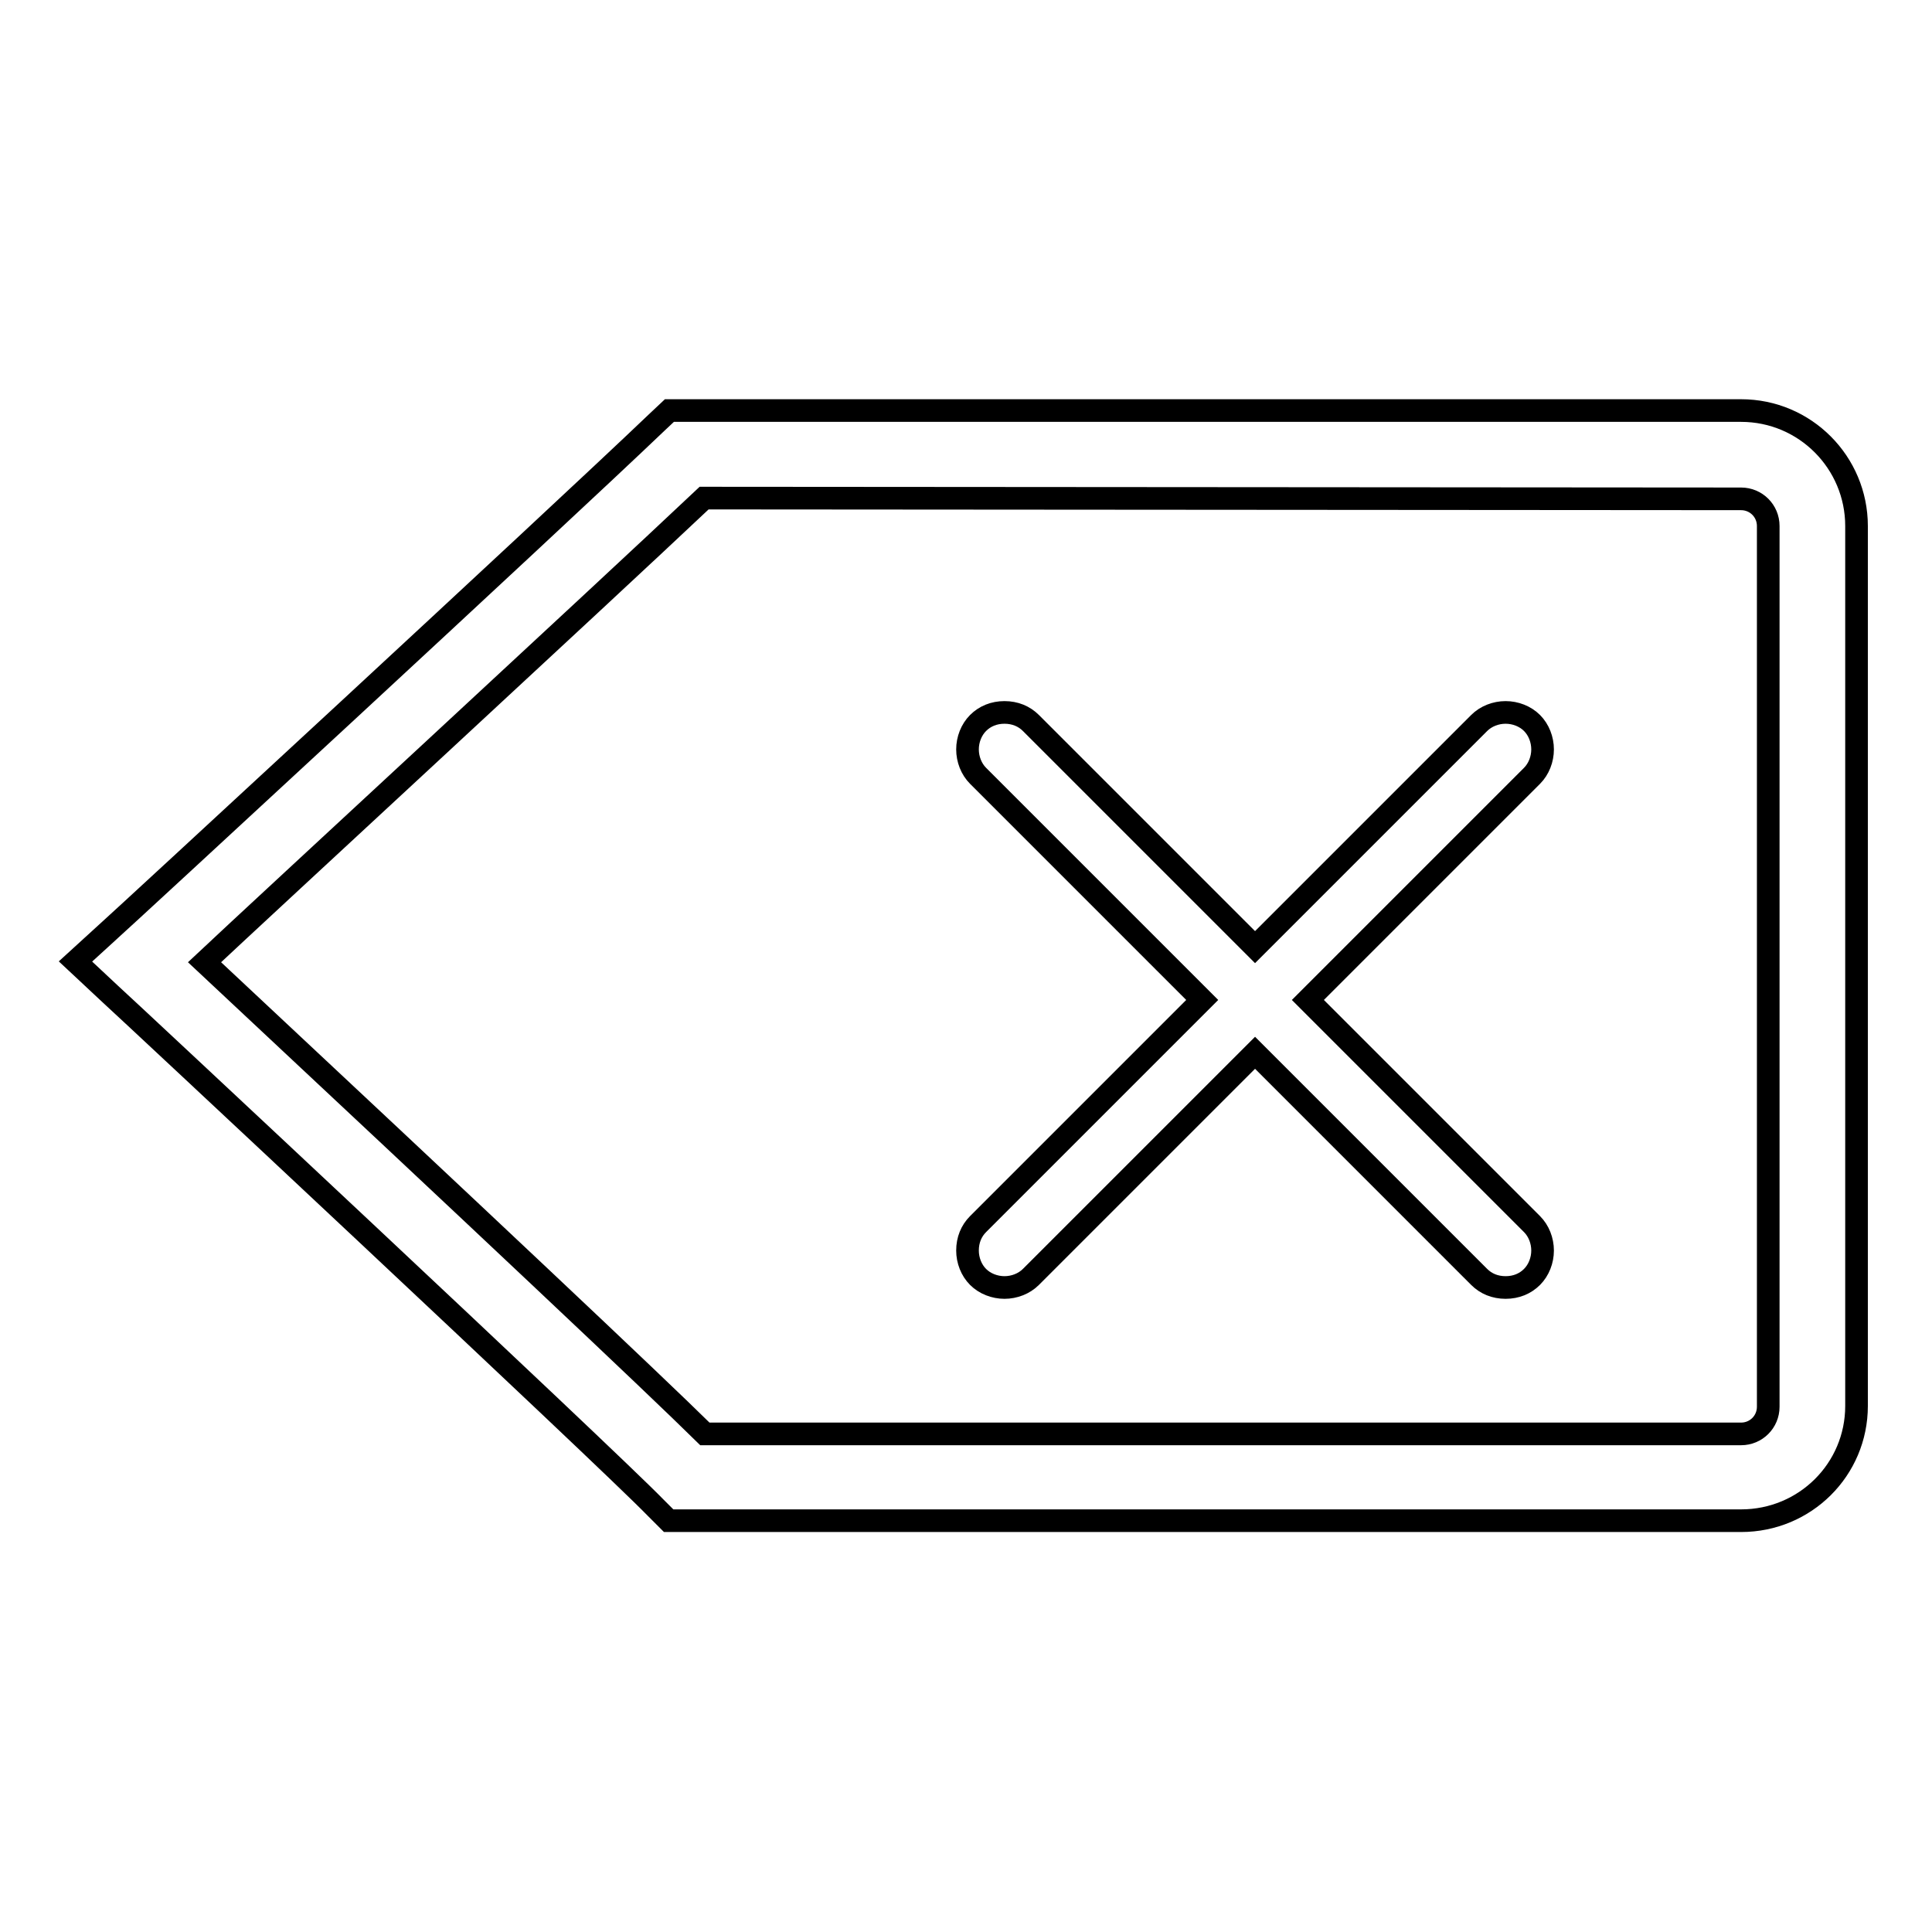
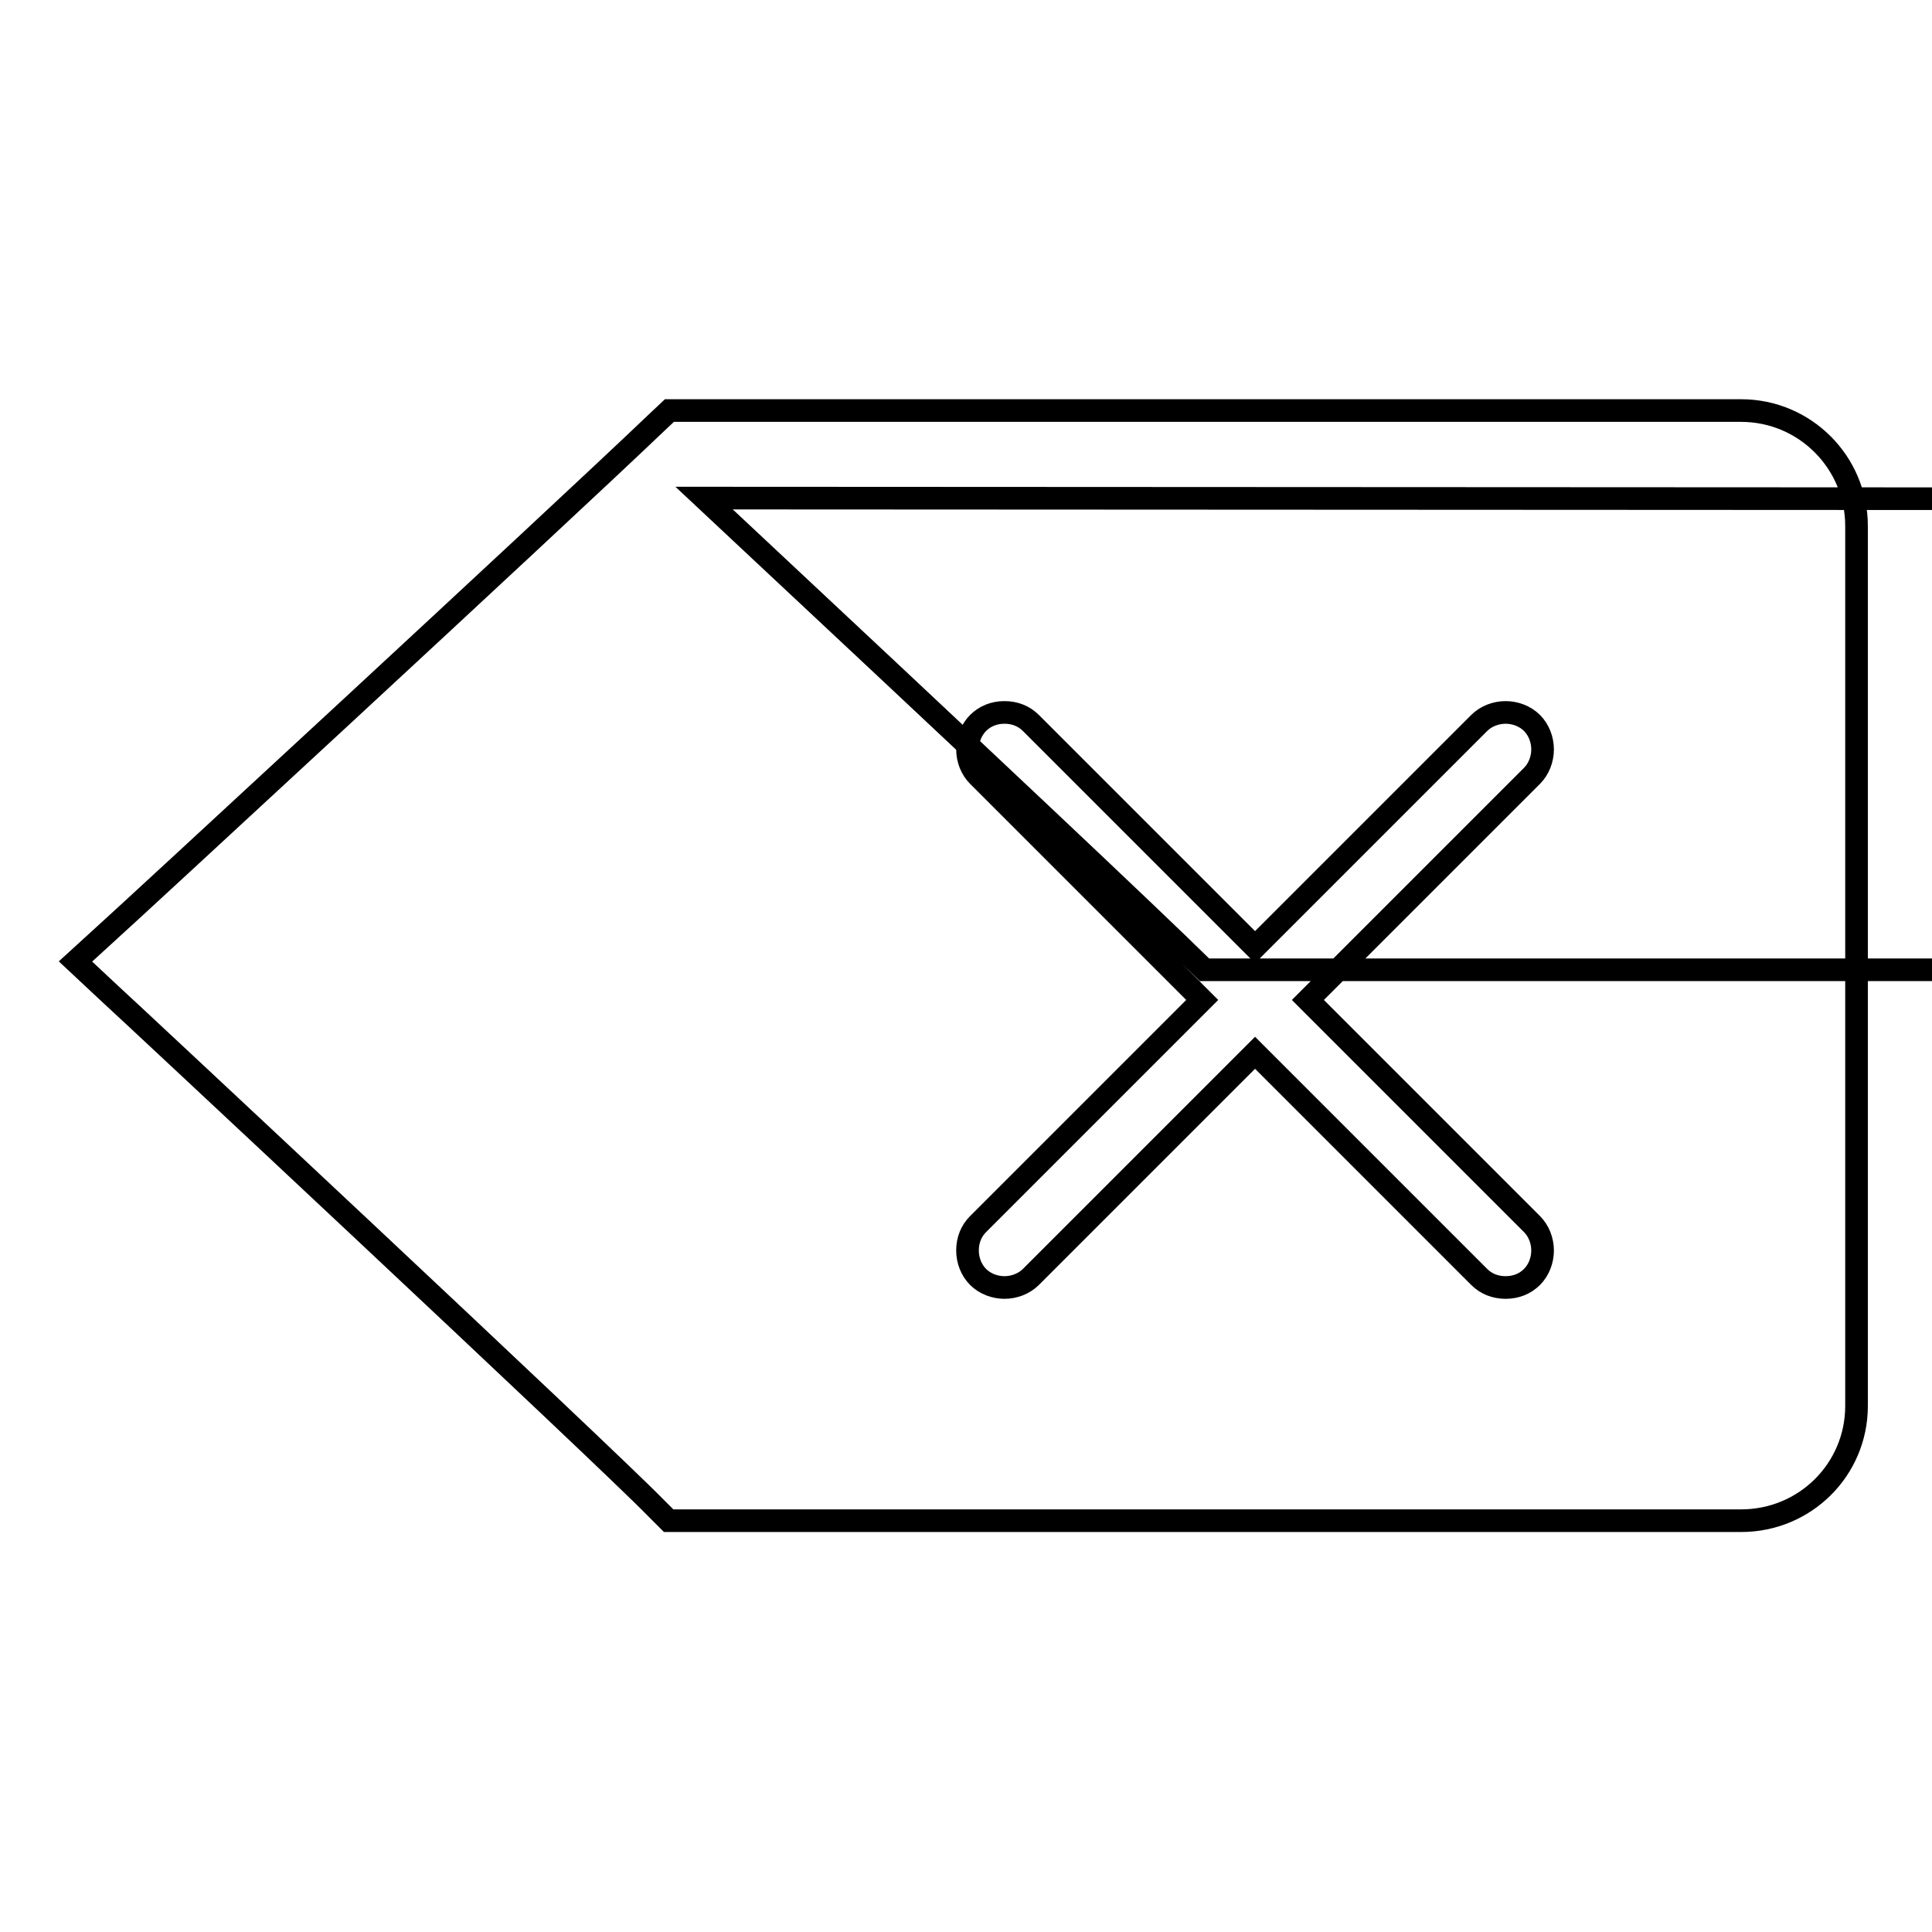
<svg xmlns="http://www.w3.org/2000/svg" version="1.1" x="0px" y="0px" viewBox="0 0 256 256" enable-background="new 0 0 256 256" xml:space="preserve">
  <g>
    <g>
-       <path stroke-width="3" fill-opacity="0" stroke="#000000" d="M129.6,162.2l29.7-29.7l-29.7-29.7c-0.9-0.9-1.4-2.2-1.4-3.5c0-1.3,0.5-2.6,1.4-3.5c0.9-0.9,2.1-1.4,3.5-1.4s2.6,0.5,3.5,1.4l29.7,29.7L196,95.8c0.9-0.9,2.2-1.4,3.5-1.4s2.6,0.5,3.5,1.4c0.9,0.9,1.4,2.2,1.4,3.5c0,1.3-0.5,2.6-1.4,3.5l-29.7,29.7l29.7,29.7c0.9,0.9,1.4,2.2,1.4,3.5c0,1.3-0.5,2.6-1.4,3.5c-0.9,0.9-2.1,1.4-3.5,1.4s-2.6-0.5-3.5-1.4l-29.7-29.7l-29.7,29.7c-0.9,0.9-2.2,1.4-3.5,1.4s-2.6-0.5-3.5-1.4c-0.9-0.9-1.4-2.2-1.4-3.5C128.2,164.3,128.7,163.1,129.6,162.2z M246,69.7v116.6c0,8.4-6.8,15.2-15.3,15.2H88.6l-1.7-1.7c-6.7-6.9-71.7-67.6-72.3-68.1l-4.6-4.3l4.6-4.2C15.1,122.8,73.4,69,87,56l1.7-1.6h142C239.2,54.4,246,61.3,246,69.7z M93.3,66c-14.2,13.4-58,53.8-66.2,61.5c37,34.6,59.3,55.6,66.3,62.5h137.3c2,0,3.6-1.6,3.6-3.6V69.7c0-2-1.6-3.6-3.6-3.6L93.3,66L93.3,66z" />
+       <path stroke-width="3" fill-opacity="0" stroke="#000000" d="M129.6,162.2l29.7-29.7l-29.7-29.7c-0.9-0.9-1.4-2.2-1.4-3.5c0-1.3,0.5-2.6,1.4-3.5c0.9-0.9,2.1-1.4,3.5-1.4s2.6,0.5,3.5,1.4l29.7,29.7L196,95.8c0.9-0.9,2.2-1.4,3.5-1.4s2.6,0.5,3.5,1.4c0.9,0.9,1.4,2.2,1.4,3.5c0,1.3-0.5,2.6-1.4,3.5l-29.7,29.7l29.7,29.7c0.9,0.9,1.4,2.2,1.4,3.5c0,1.3-0.5,2.6-1.4,3.5c-0.9,0.9-2.1,1.4-3.5,1.4s-2.6-0.5-3.5-1.4l-29.7-29.7l-29.7,29.7c-0.9,0.9-2.2,1.4-3.5,1.4s-2.6-0.5-3.5-1.4c-0.9-0.9-1.4-2.2-1.4-3.5C128.2,164.3,128.7,163.1,129.6,162.2z M246,69.7v116.6c0,8.4-6.8,15.2-15.3,15.2H88.6l-1.7-1.7c-6.7-6.9-71.7-67.6-72.3-68.1l-4.6-4.3l4.6-4.2C15.1,122.8,73.4,69,87,56l1.7-1.6h142C239.2,54.4,246,61.3,246,69.7z M93.3,66c37,34.6,59.3,55.6,66.3,62.5h137.3c2,0,3.6-1.6,3.6-3.6V69.7c0-2-1.6-3.6-3.6-3.6L93.3,66L93.3,66z" />
    </g>
  </g>
</svg>